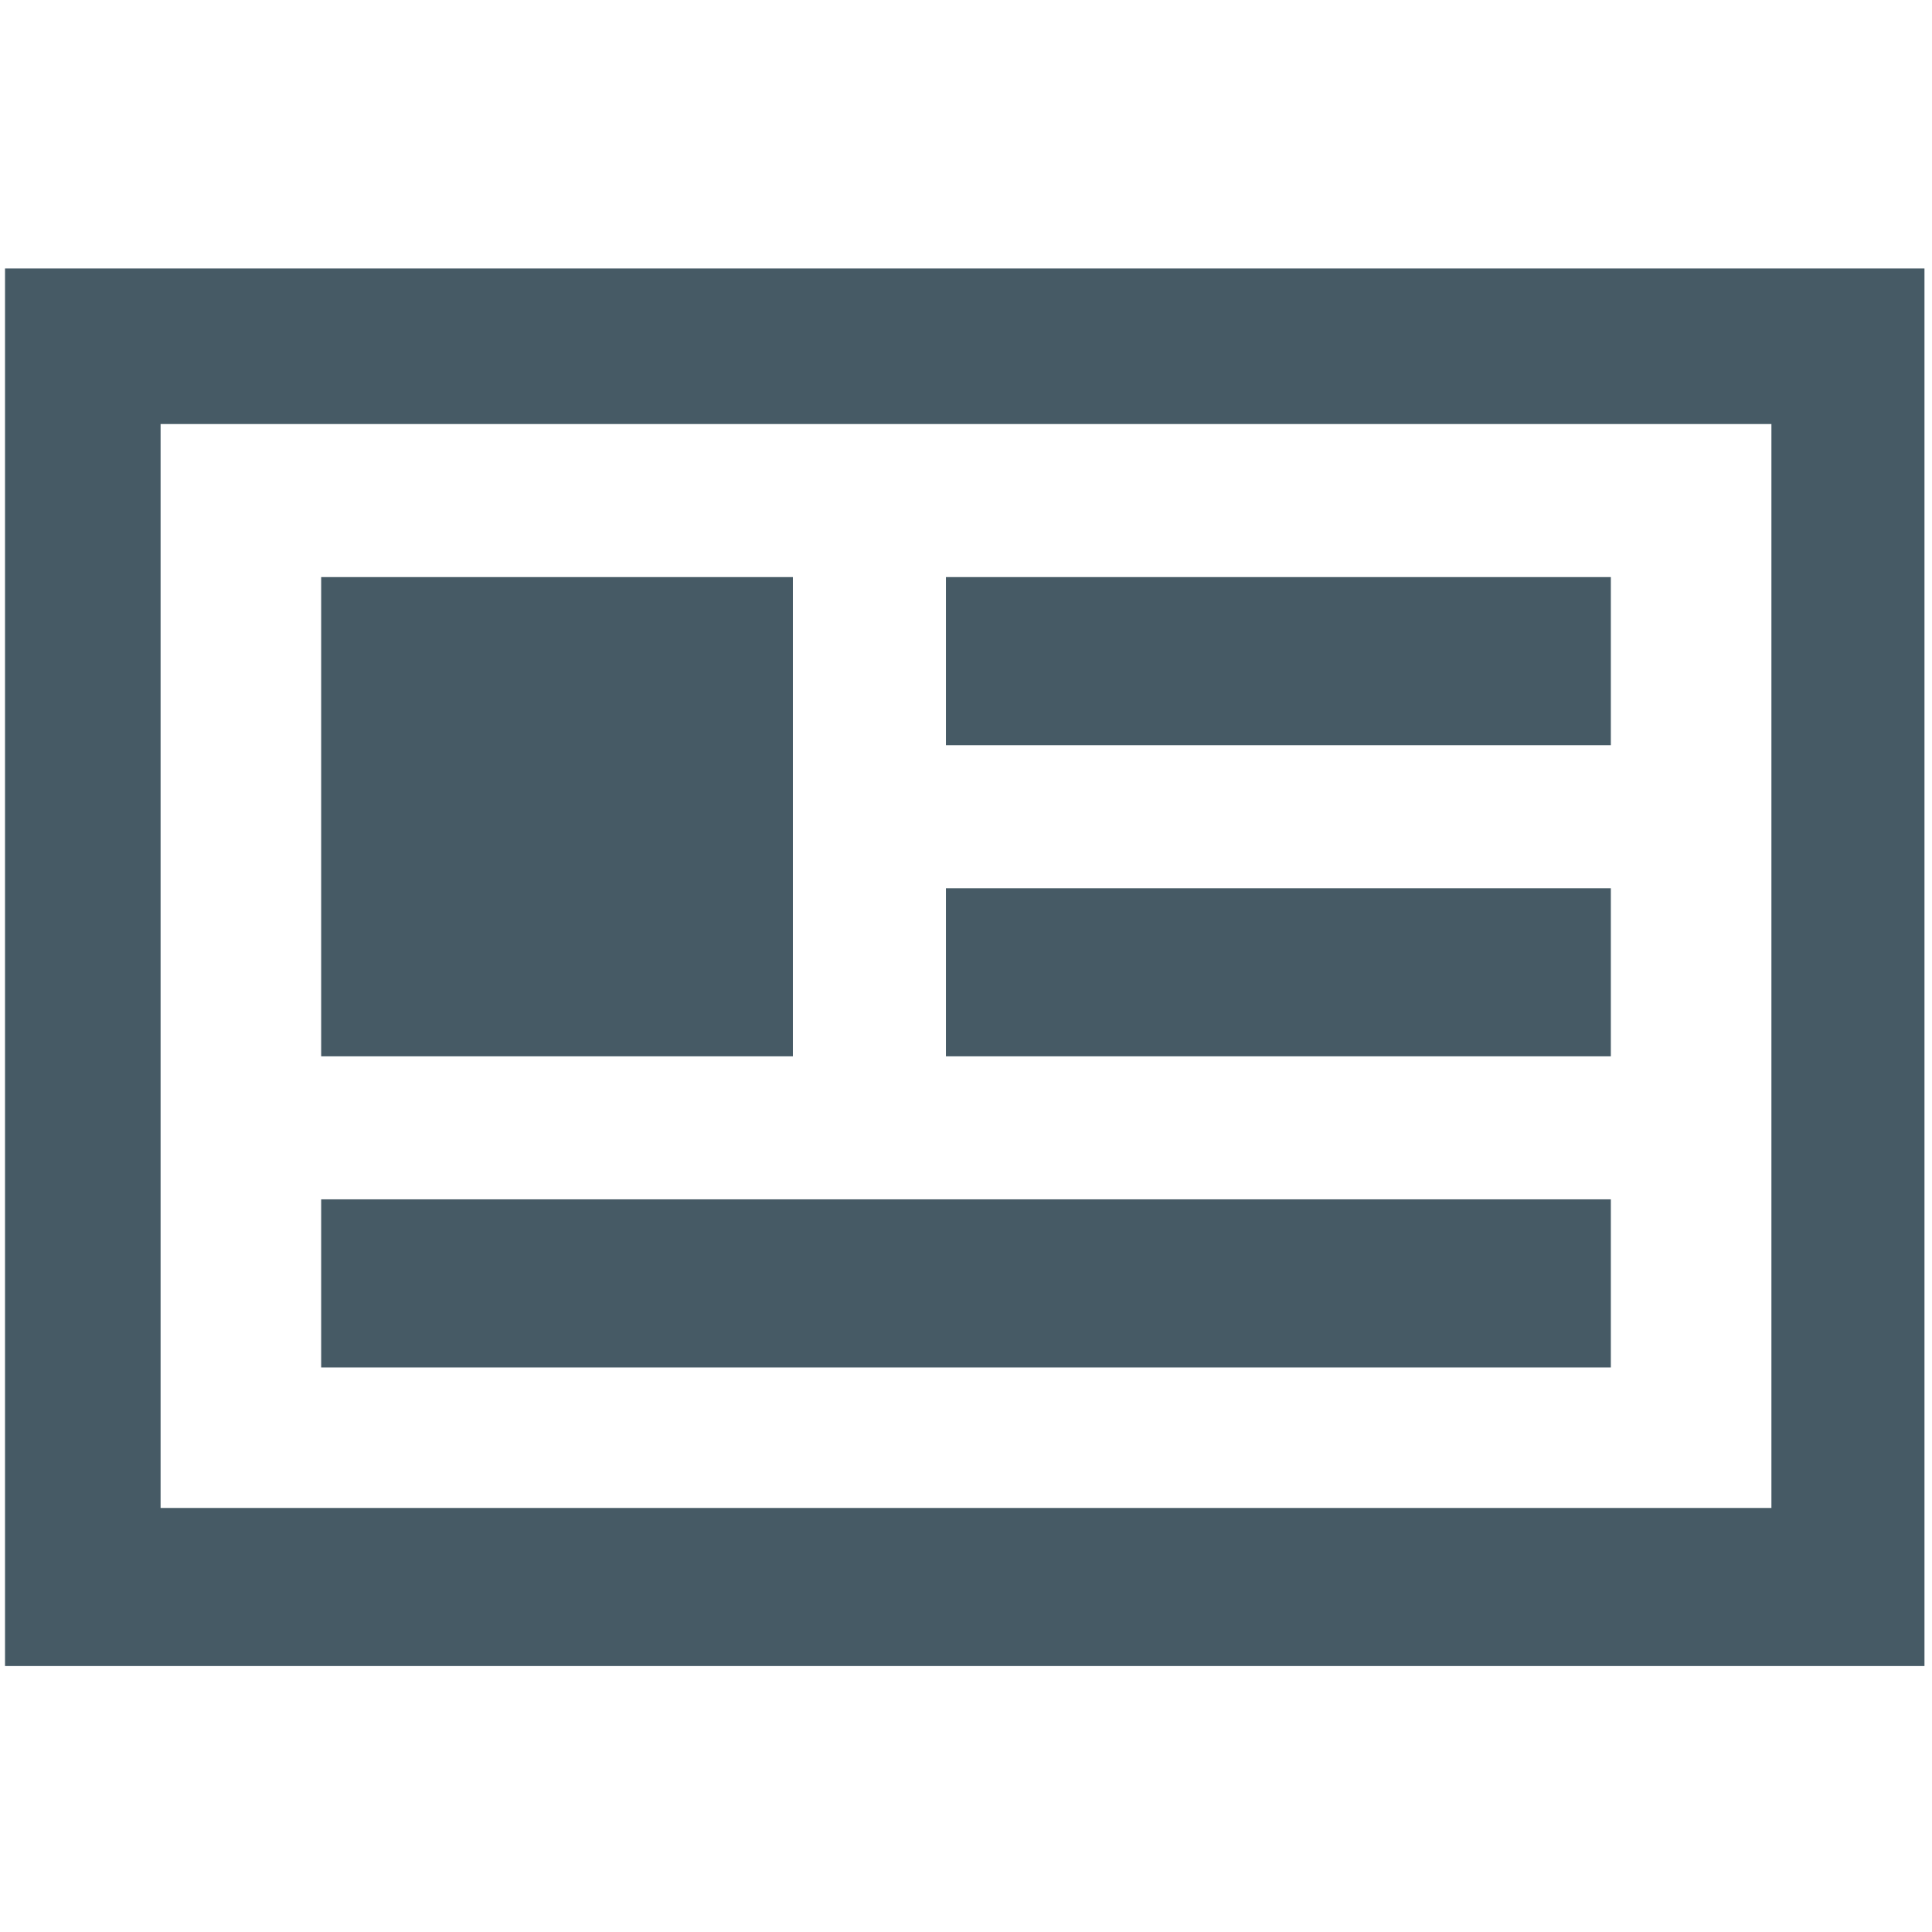
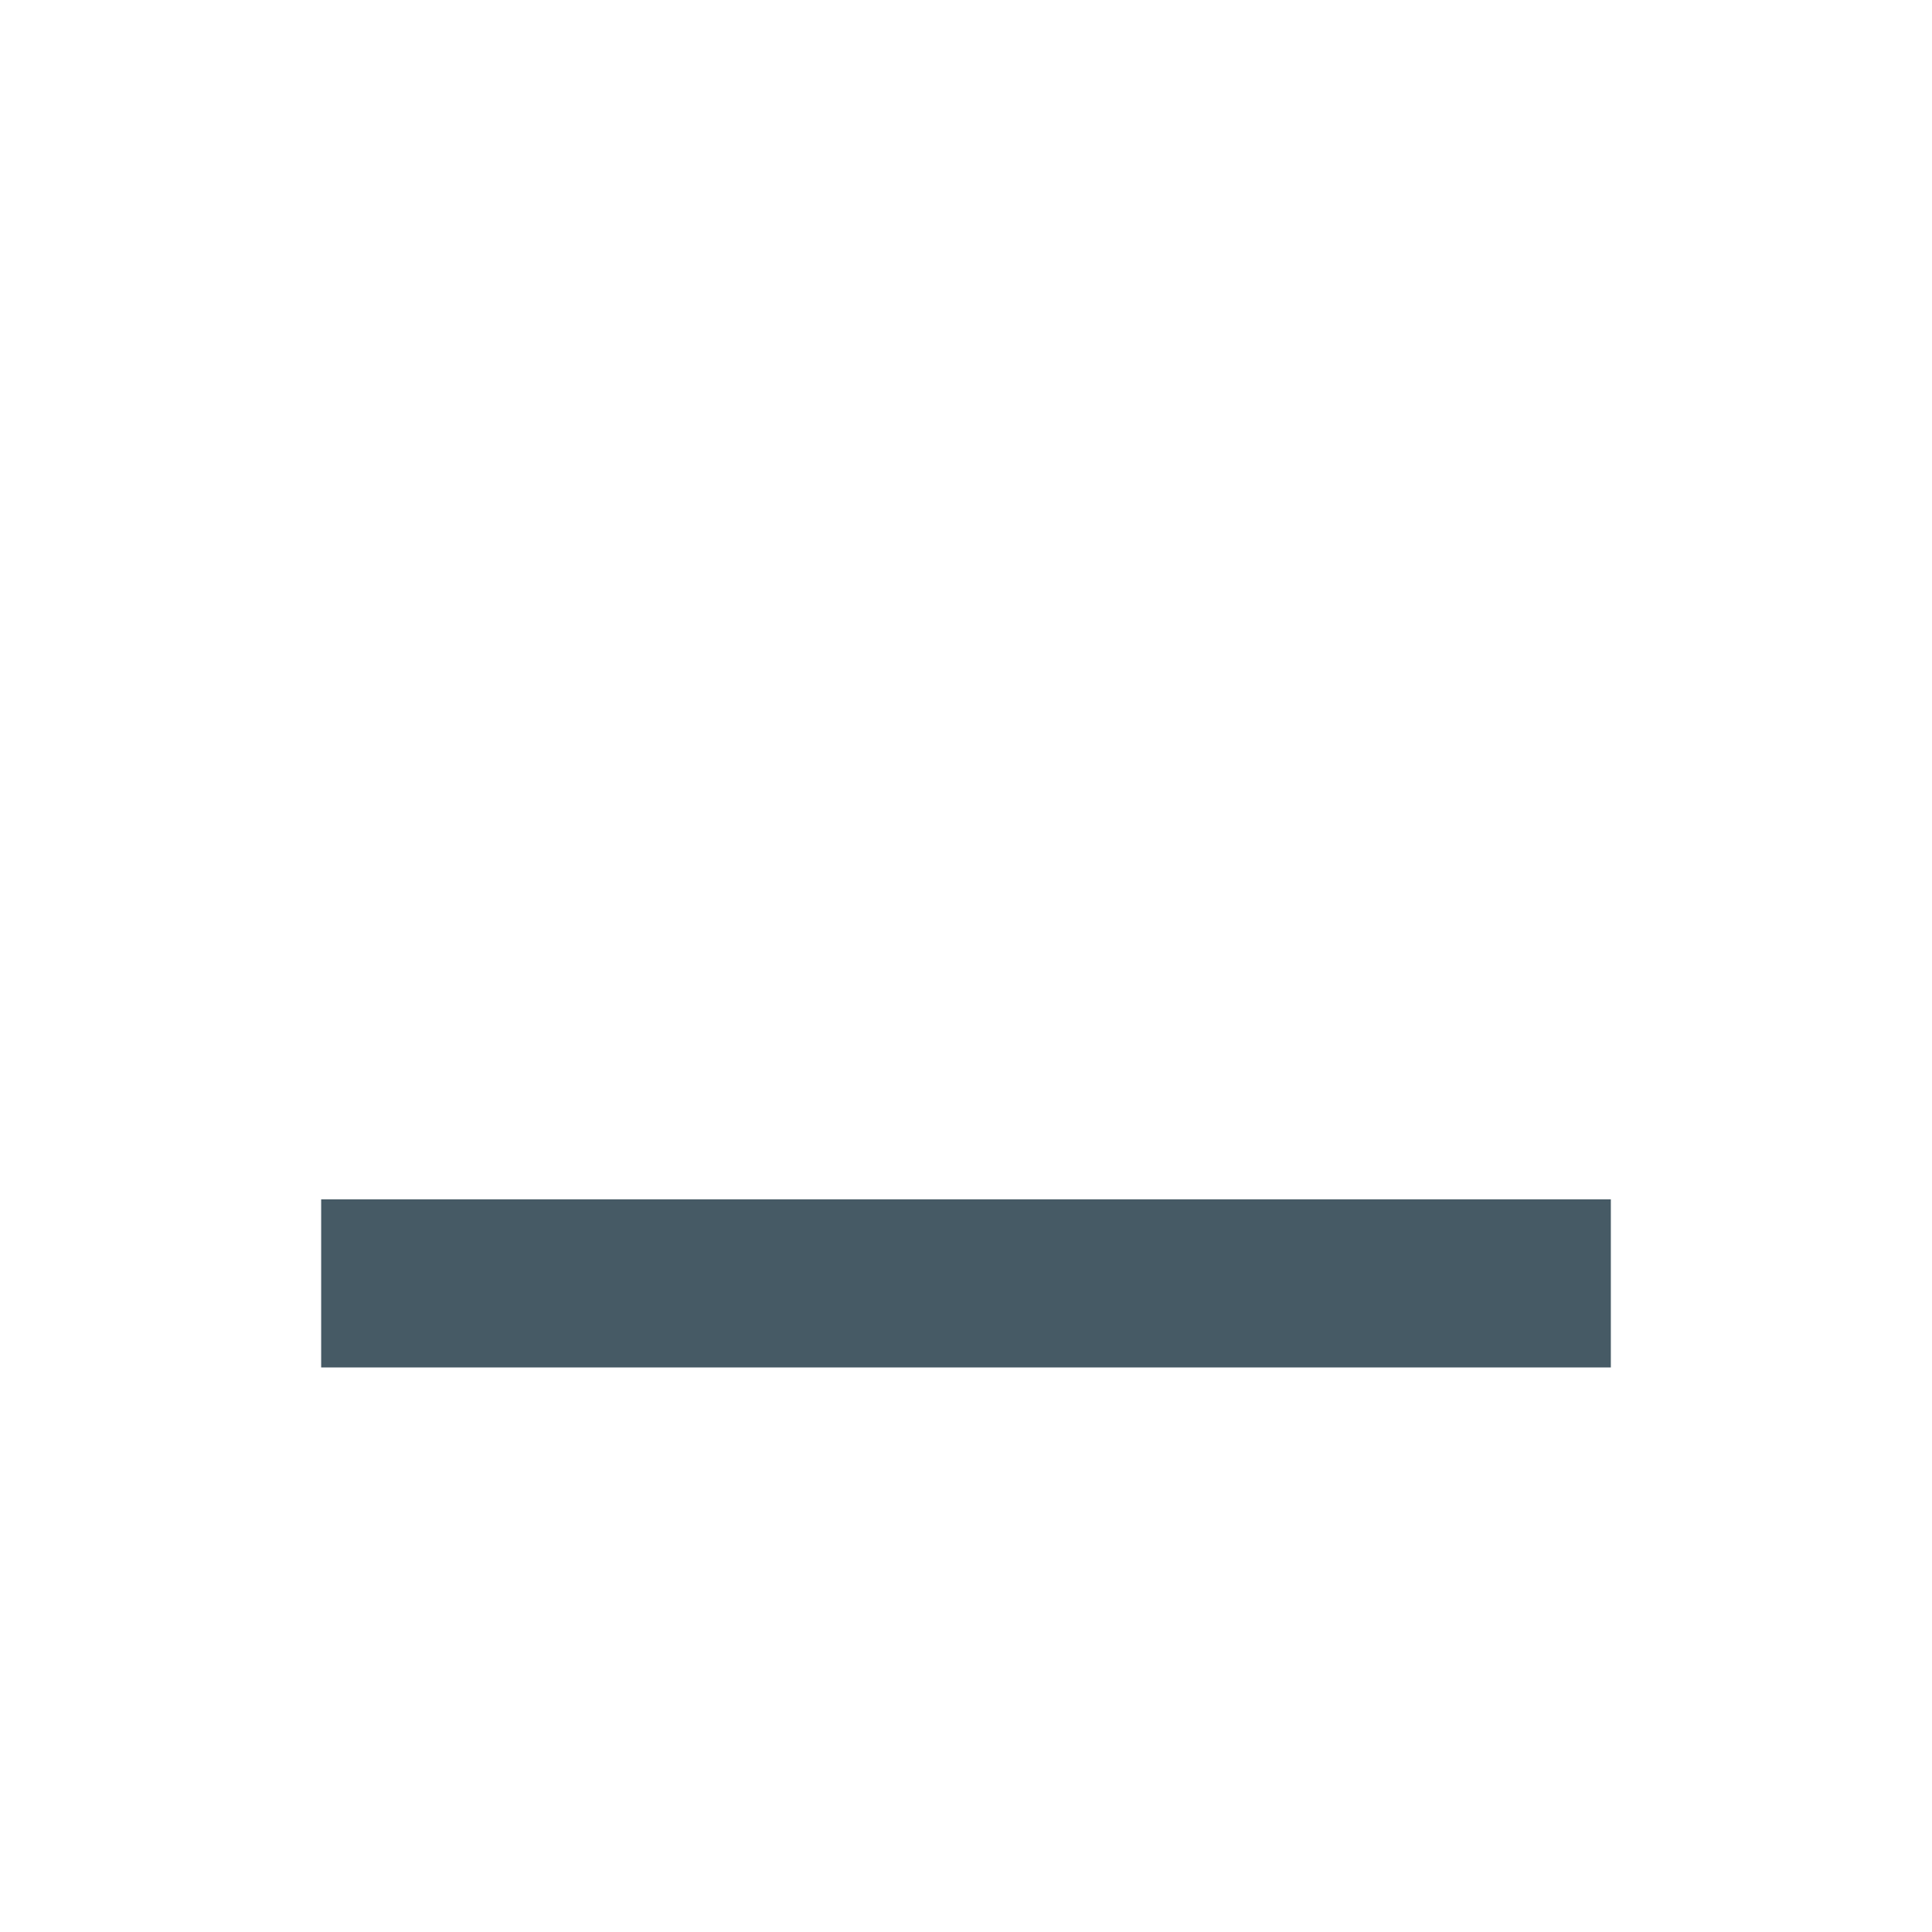
<svg xmlns="http://www.w3.org/2000/svg" version="1.1" id="Layer_1" x="0px" y="0px" width="77px" height="77px" viewBox="0 0 77 77" enable-background="new 0 0 77 77" xml:space="preserve">
  <g>
-     <rect x="12.8" y="23" fill="#465A65" width="18.8" height="19.1" />
-     <path fill="#465A65" d="M0.2,10.7v55.7h76.5V10.7H0.2z M70.6,60.1H6.4V16.9h64.2V60.1z" />
-     <rect x="37.7" y="23" fill="#465A65" width="26.5" height="6.7" />
-     <rect x="37.7" y="35.4" fill="#465A65" width="26.5" height="6.7" />
    <rect x="12.8" y="47.8" fill="#465A65" width="51.4" height="6.7" />
  </g>
</svg>